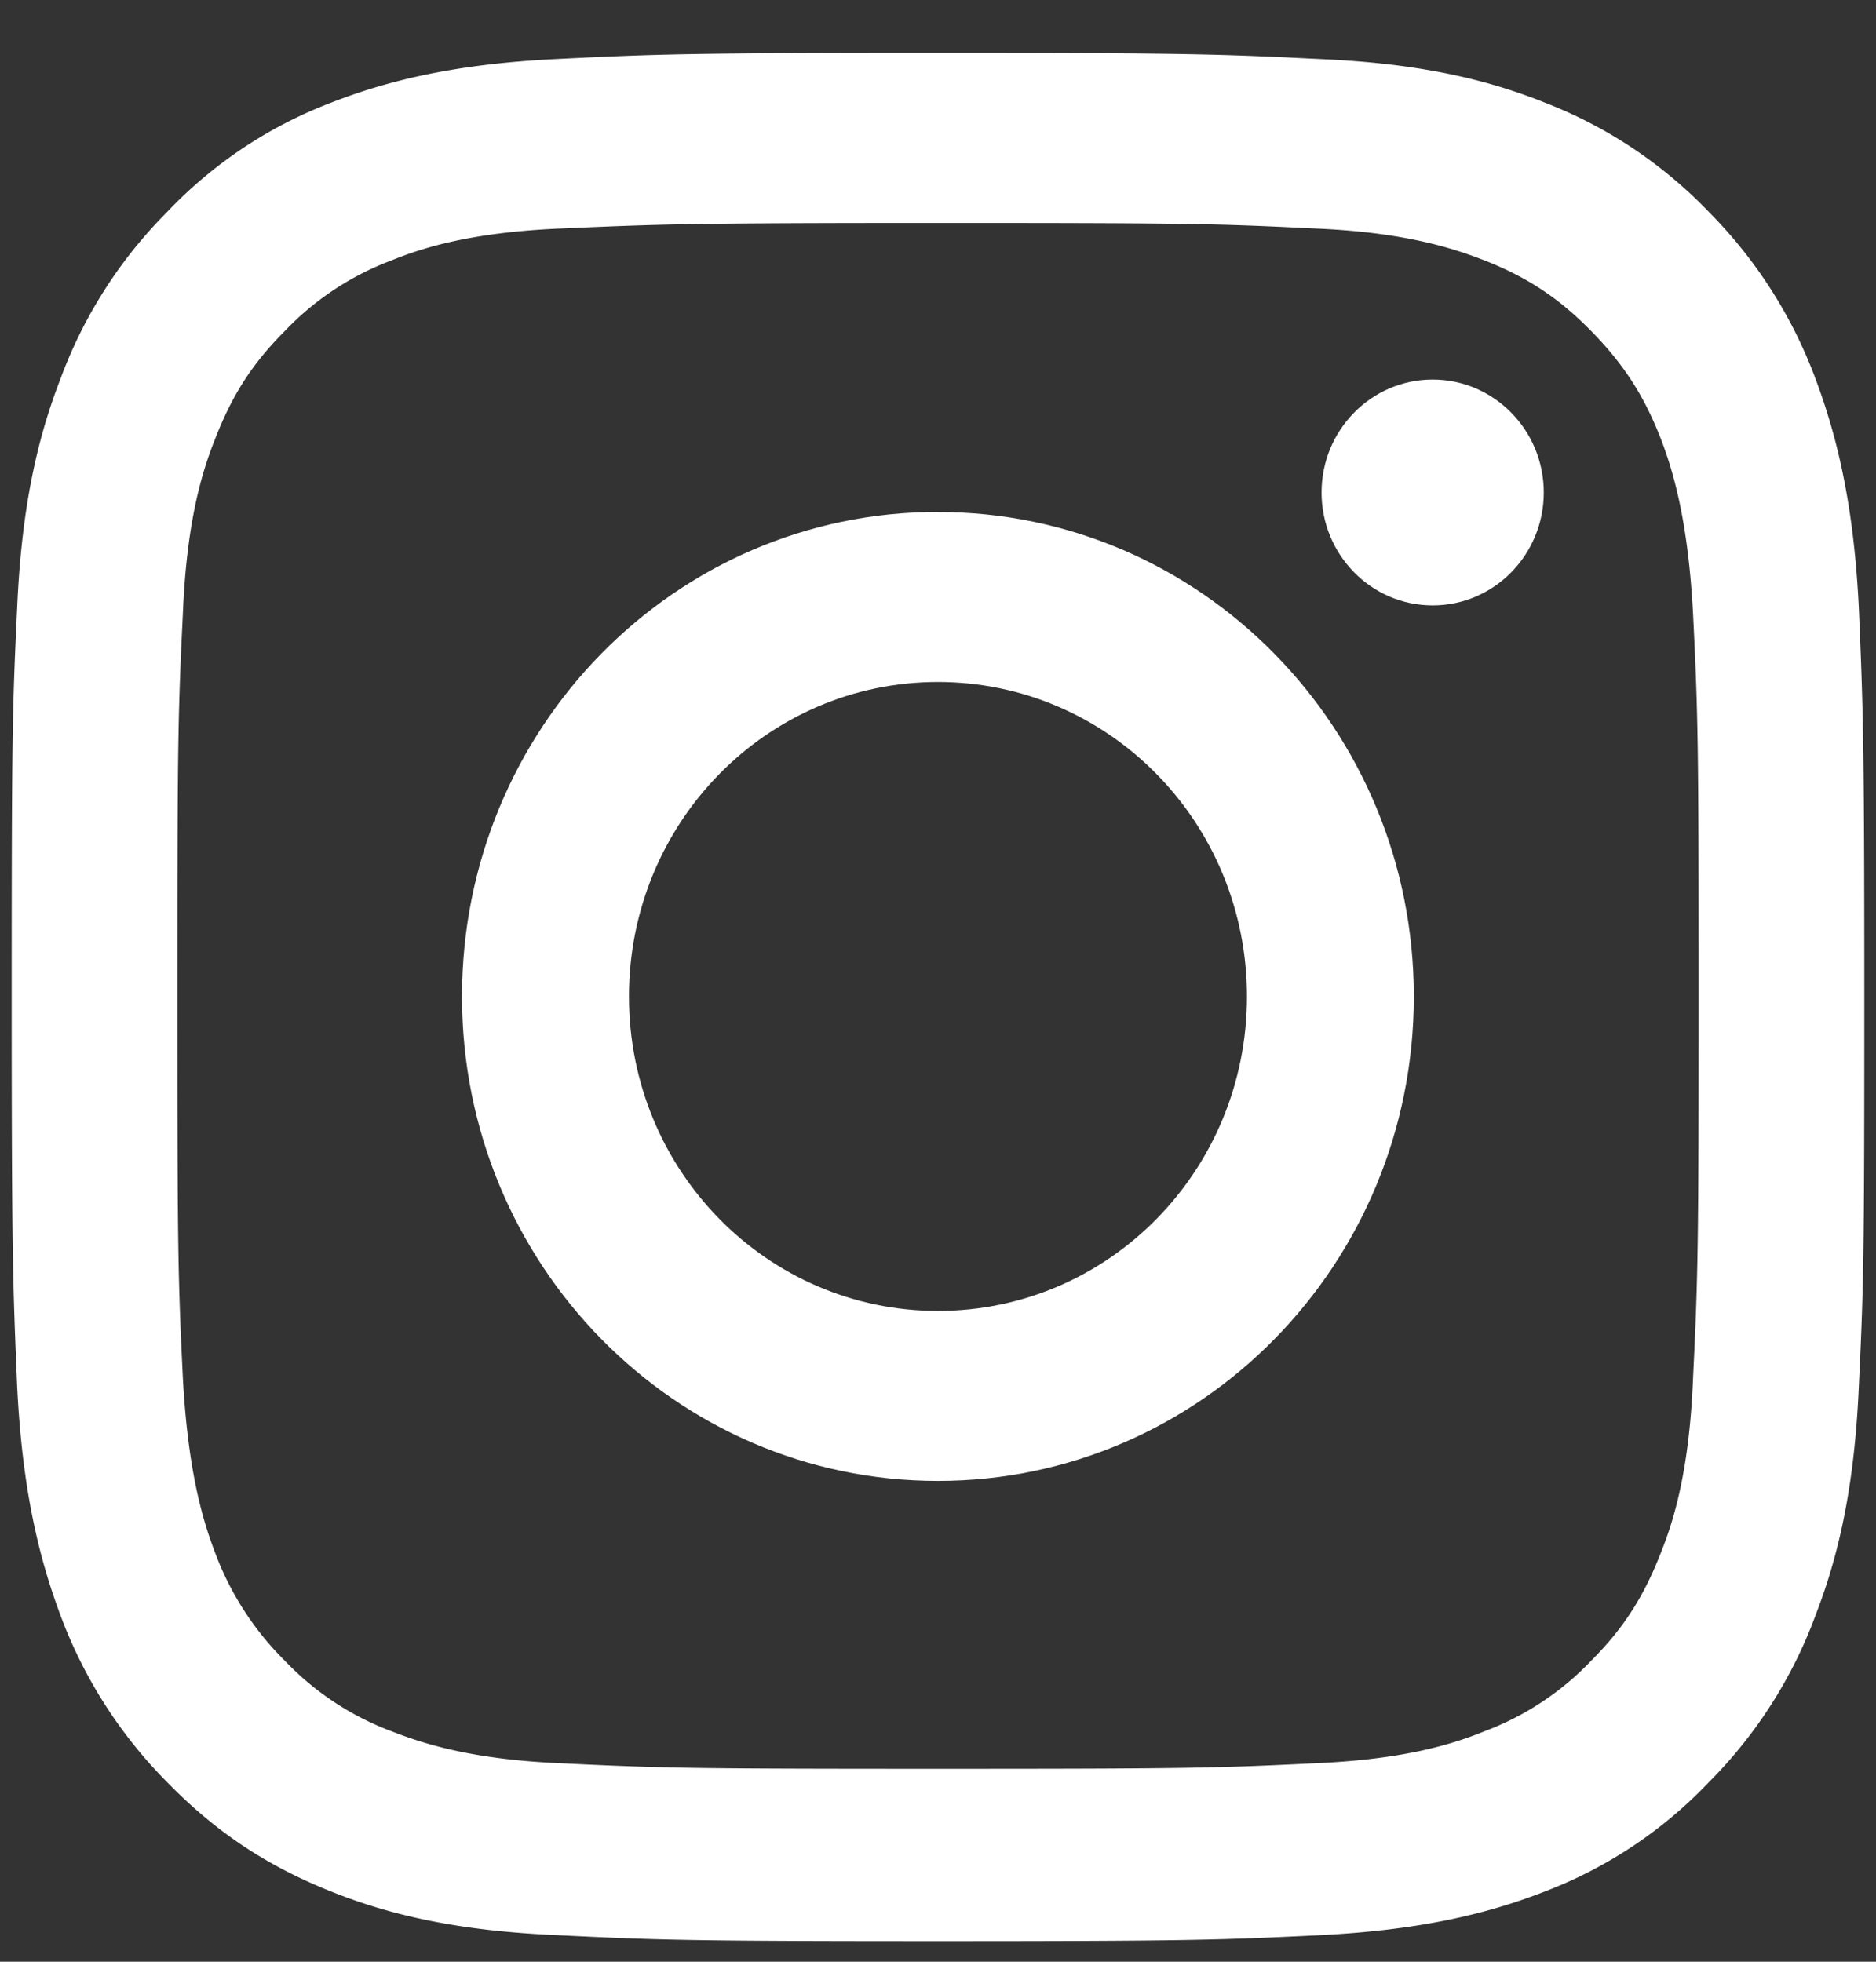
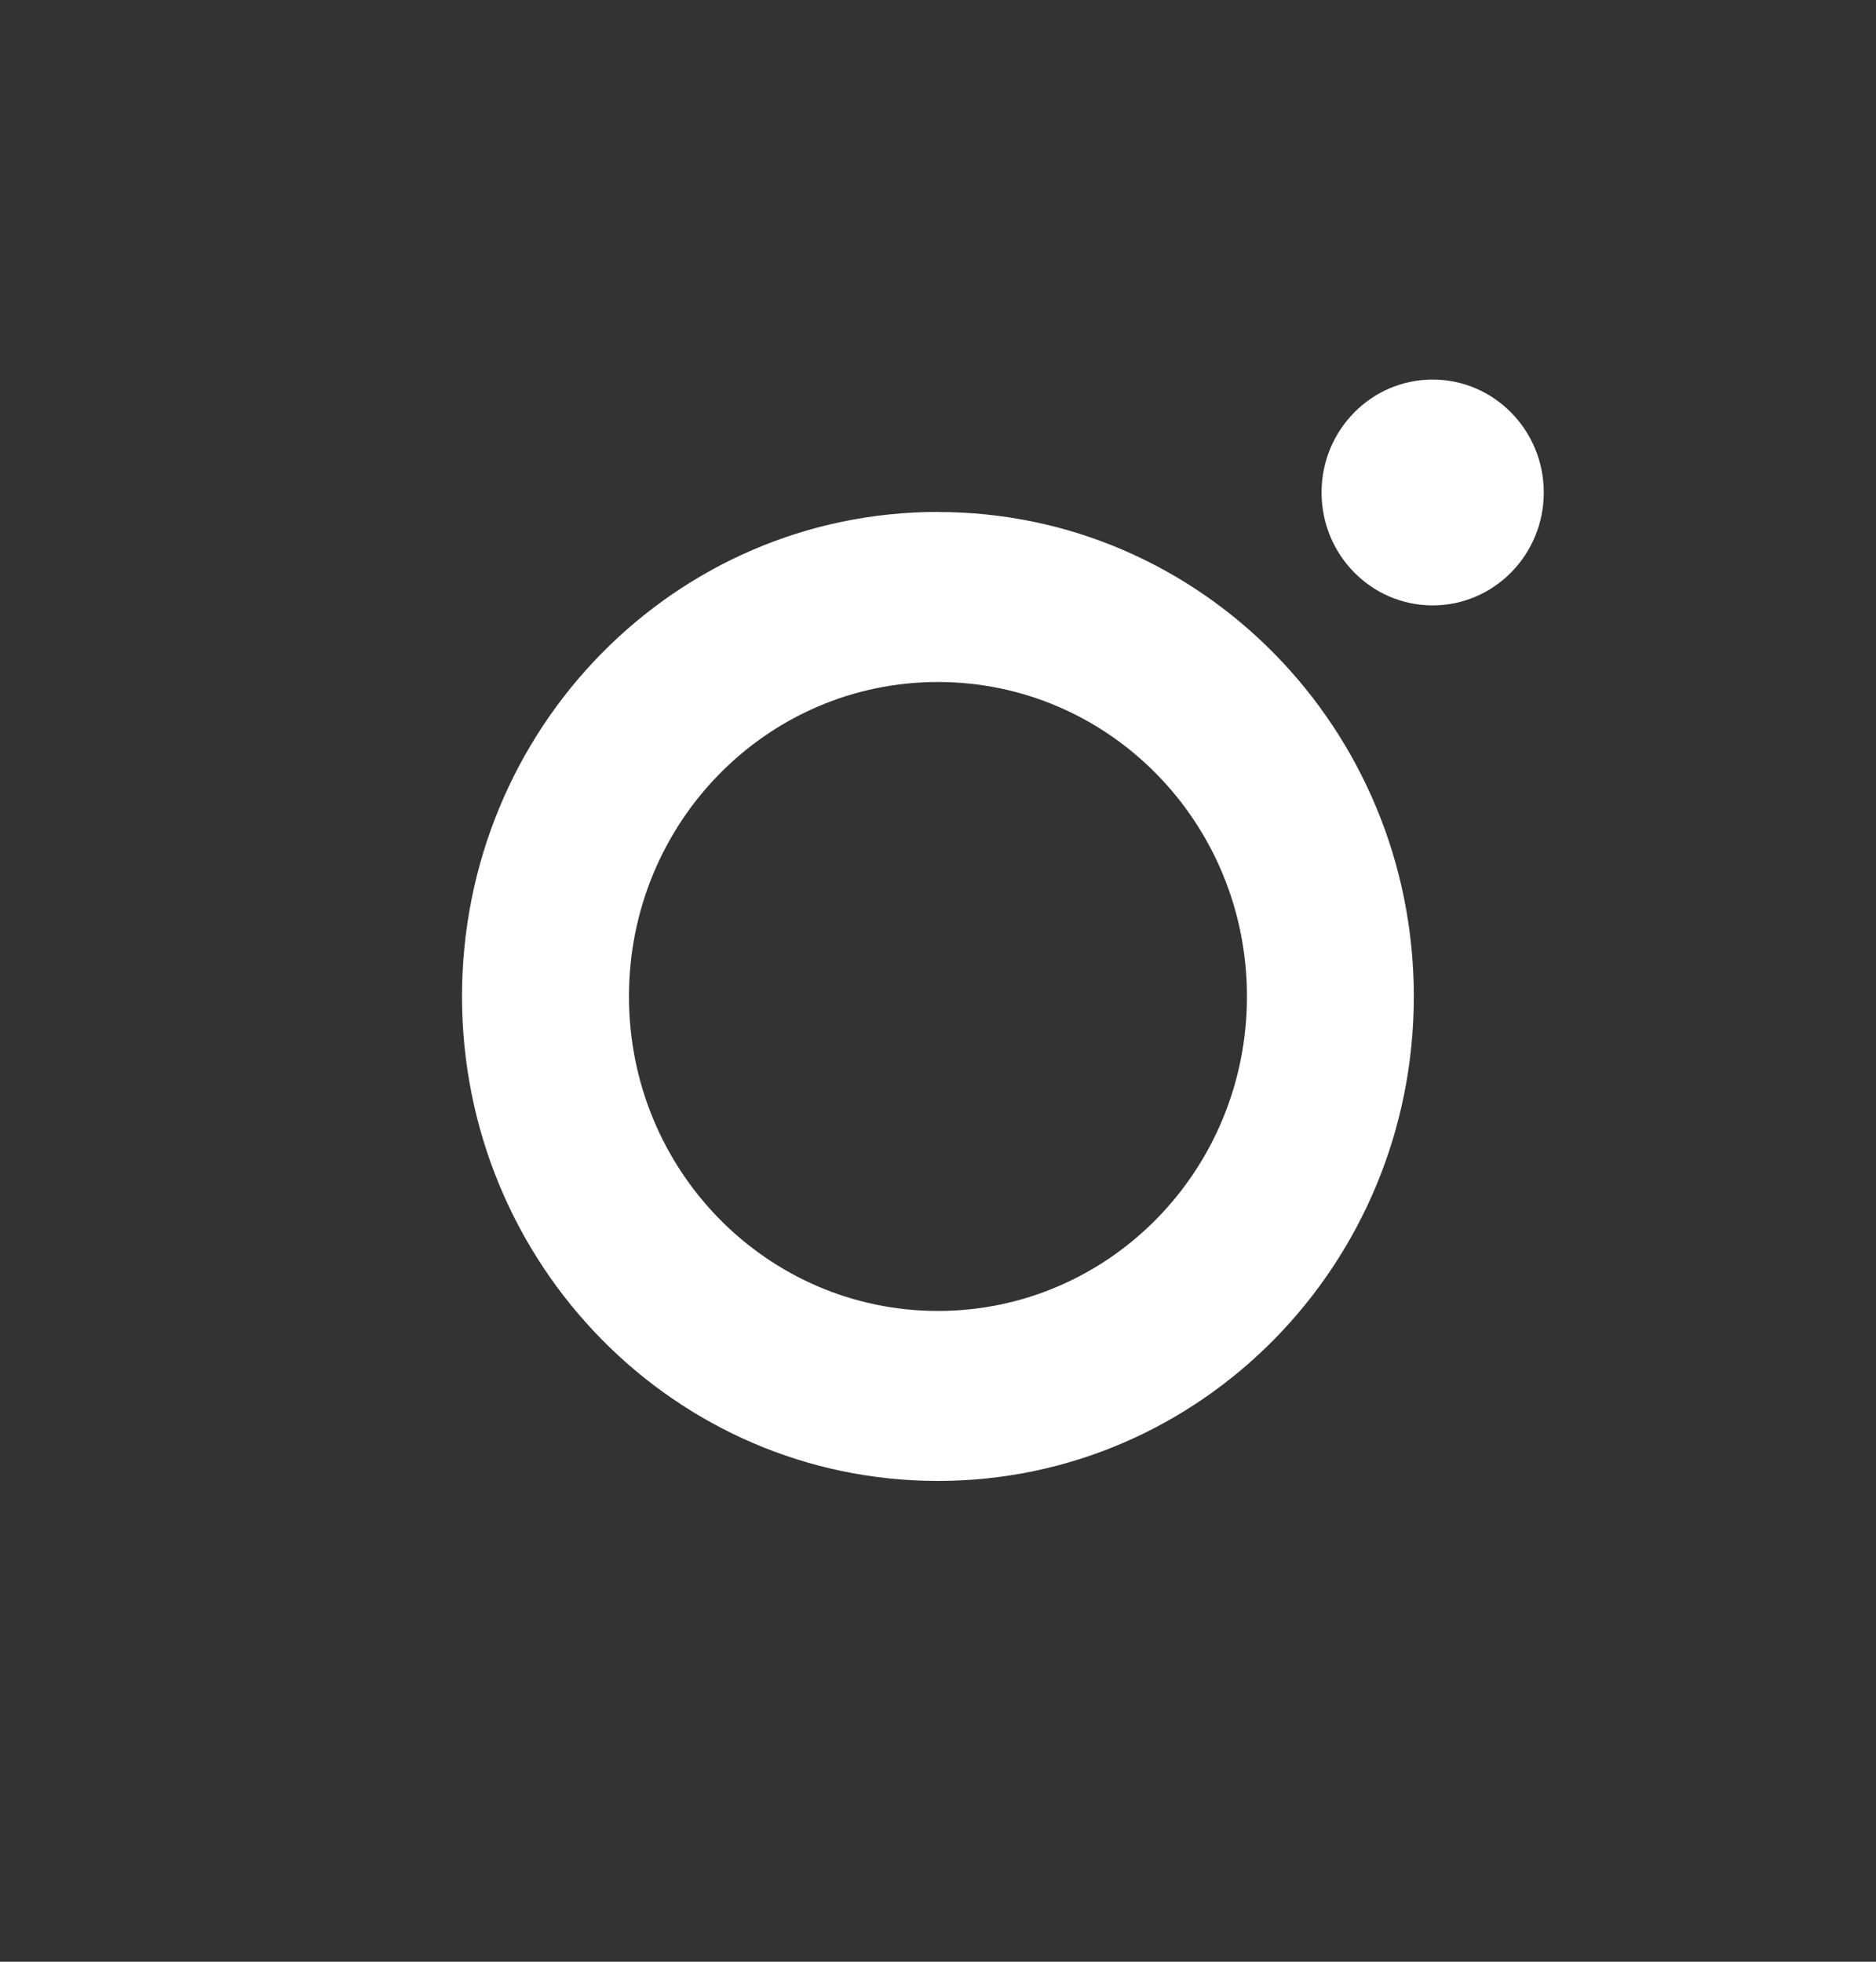
<svg xmlns="http://www.w3.org/2000/svg" width="22" height="23" fill="none">
  <rect width="100%" height="100%" fill="#333333" stroke="none" />
-   <path fill="#fff" d="M11 2.614c2.904 0 3.246.007 4.4.064 1.06.042 1.63.228 2.014.377.505.2.868.441 1.246.826.377.384.619.754.818 1.267.15.391.32.975.377 2.057.058 1.168.065 1.516.065 4.47 0 2.955-.008 3.304-.065 4.471-.042 1.075-.22 1.666-.377 2.057-.2.513-.434.883-.818 1.268a3.35 3.35 0 0 1-1.246.825c-.385.157-.961.335-2.015.378-1.146.056-1.495.064-4.399.064s-3.246-.008-4.4-.064c-1.06-.043-1.63-.228-2.014-.378a3.35 3.35 0 0 1-1.246-.825 3.505 3.505 0 0 1-.818-1.268c-.15-.391-.32-.975-.378-2.057-.057-1.167-.064-1.516-.064-4.47 0-2.955.007-3.303.064-4.47.043-1.076.221-1.667.378-2.058.199-.513.434-.883.818-1.267a3.35 3.35 0 0 1 1.246-.826c.385-.157.961-.335 2.015-.377 1.146-.05 1.495-.064 4.399-.064ZM11 .62c-2.954 0-3.324.015-4.478.072-1.153.057-1.95.242-2.64.512a5.209 5.209 0 0 0-1.923 1.282A5.425 5.425 0 0 0 .706 4.45c-.27.698-.455 1.51-.505 2.684C.144 8.309.137 8.686.137 11.69s.014 3.381.064 4.556c.057 1.174.242 1.979.505 2.684a5.485 5.485 0 0 0 1.253 1.964c.605.62 1.21.997 1.922 1.282.69.277 1.488.462 2.641.512 1.16.057 1.53.071 4.478.071 2.947 0 3.324-.014 4.478-.07 1.153-.058 1.95-.243 2.64-.513a5.21 5.21 0 0 0 1.923-1.282 5.425 5.425 0 0 0 1.253-1.964c.27-.698.455-1.51.505-2.684.057-1.175.064-1.552.064-4.556s-.014-3.381-.064-4.556c-.057-1.175-.242-1.979-.505-2.684a5.486 5.486 0 0 0-1.253-1.964 5.327 5.327 0 0 0-1.922-1.282c-.69-.277-1.488-.462-2.641-.512C14.324.635 13.948.62 11 .62Z" />
-   <path fill="#fff" d="M11 6.002c-3.09 0-5.582 2.542-5.582 5.681 0 3.14 2.499 5.68 5.581 5.68 3.082 0 5.581-2.54 5.581-5.68 0-3.14-2.498-5.68-5.58-5.68Zm0 9.368c-2.001 0-3.624-1.644-3.624-3.687s1.623-3.687 3.623-3.687 3.624 1.644 3.624 3.687S13 15.37 10.999 15.37ZM16.801 7.098c.72 0 1.303-.593 1.303-1.324 0-.731-.584-1.324-1.303-1.324-.72 0-1.303.593-1.303 1.324 0 .731.583 1.324 1.303 1.324Z" />
+   <path fill="#fff" d="M11 6.002c-3.09 0-5.582 2.542-5.582 5.681 0 3.14 2.499 5.68 5.581 5.68 3.082 0 5.581-2.54 5.581-5.68 0-3.14-2.498-5.68-5.58-5.68Zm0 9.368c-2.001 0-3.624-1.644-3.624-3.687s1.623-3.687 3.623-3.687 3.624 1.644 3.624 3.687S13 15.37 10.999 15.37M16.801 7.098c.72 0 1.303-.593 1.303-1.324 0-.731-.584-1.324-1.303-1.324-.72 0-1.303.593-1.303 1.324 0 .731.583 1.324 1.303 1.324Z" />
</svg>